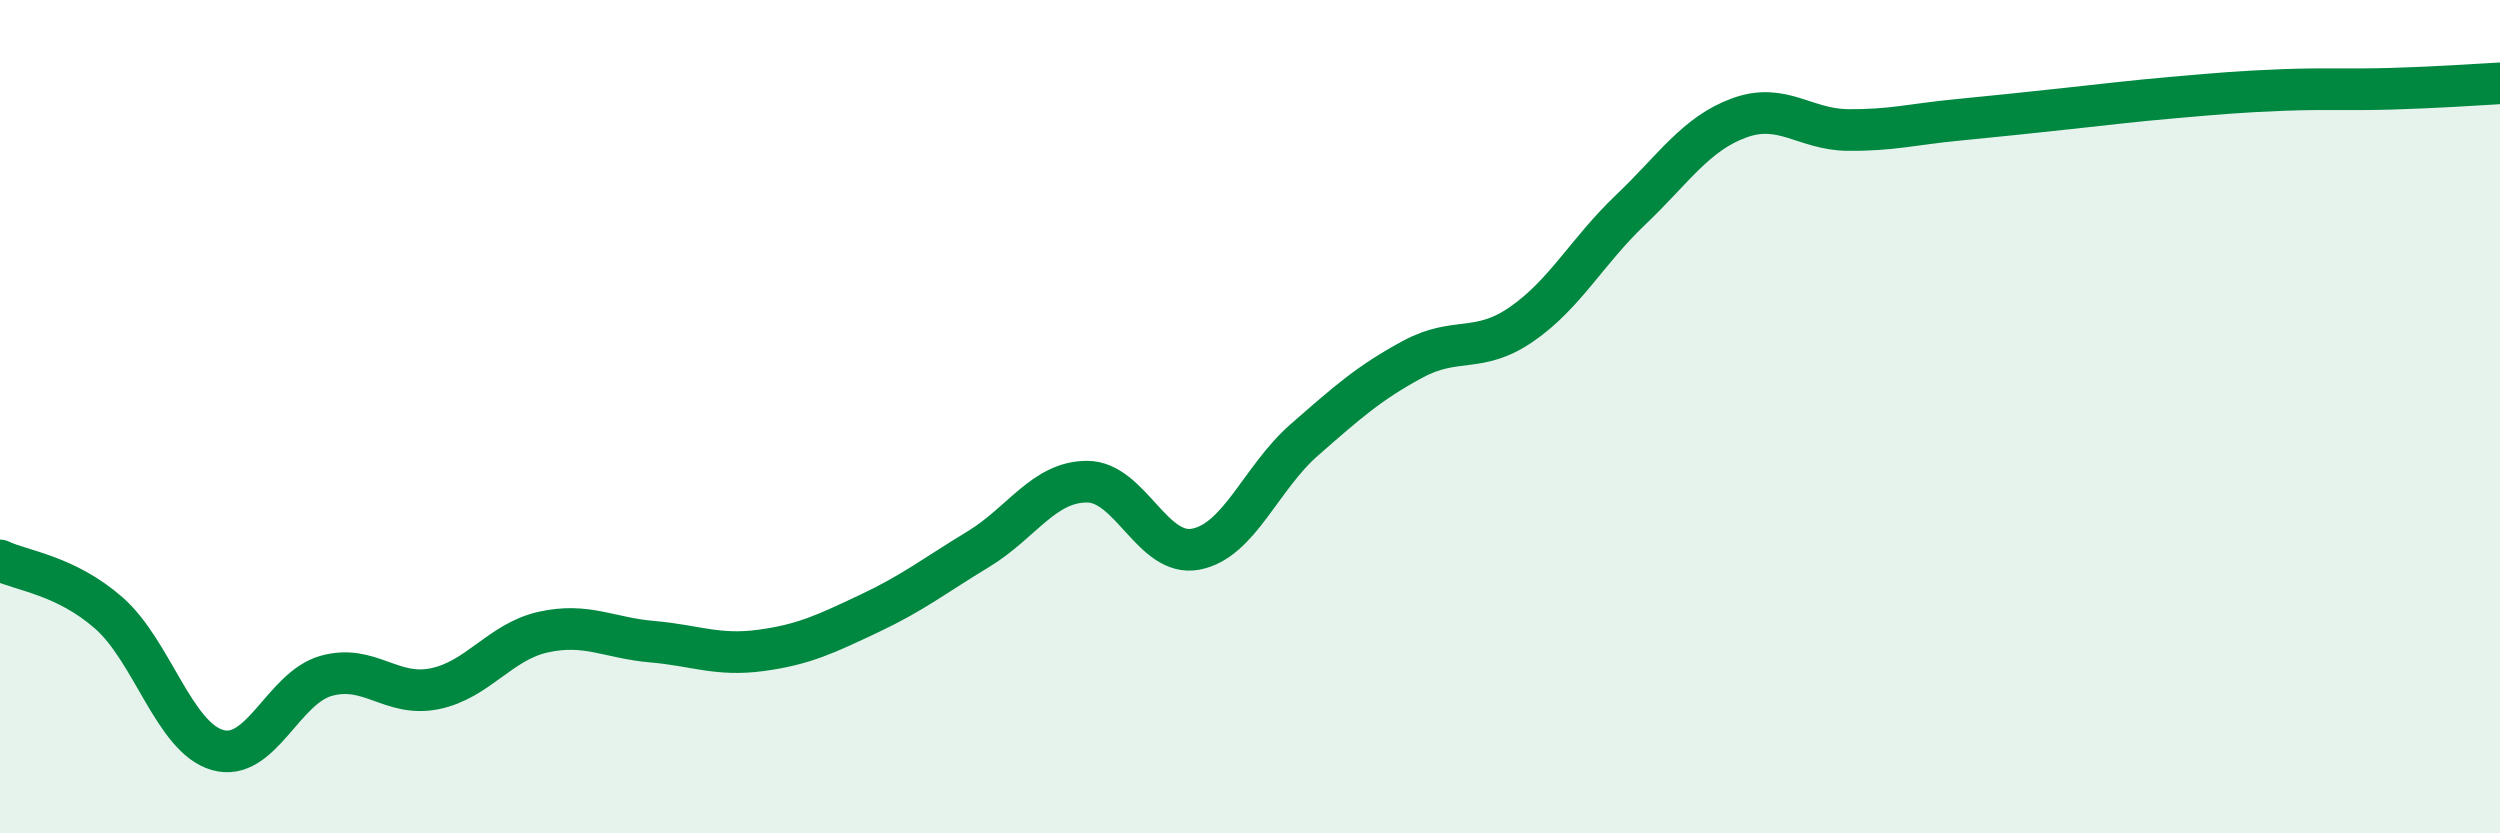
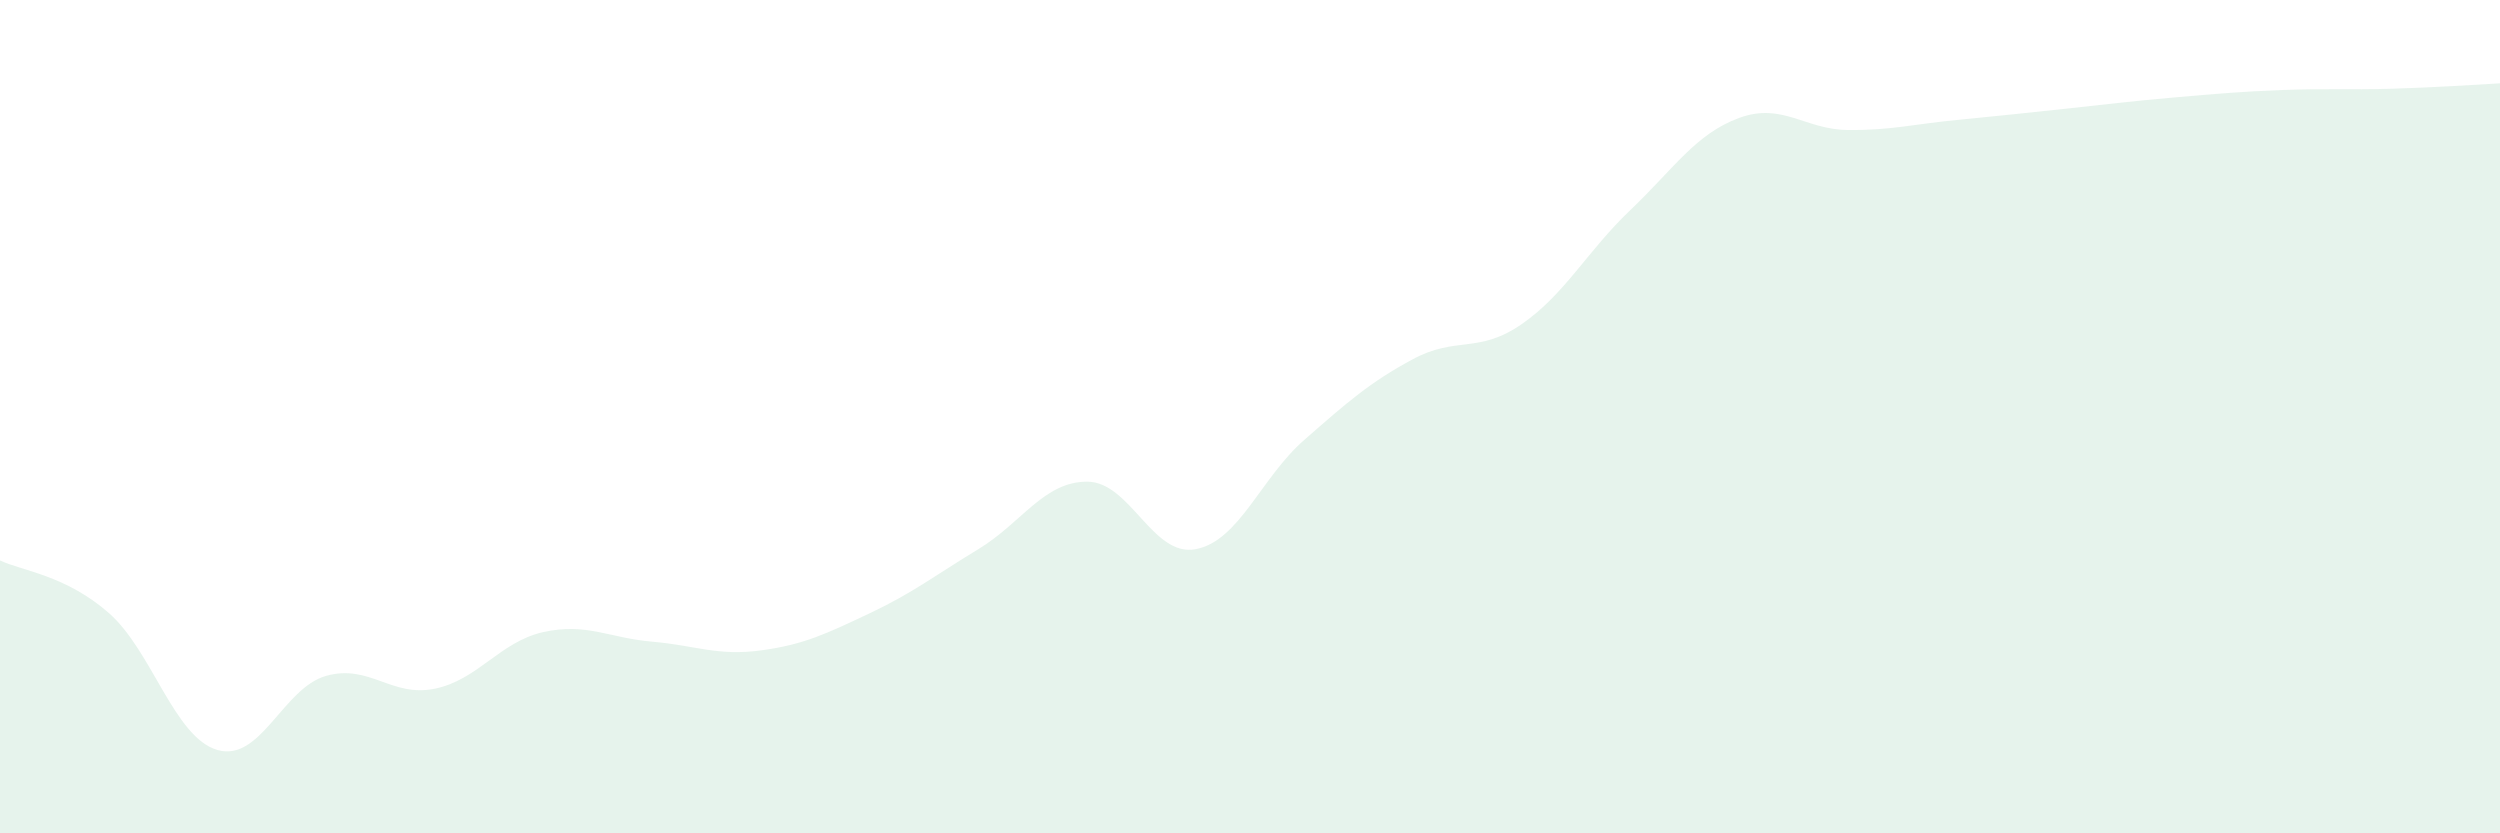
<svg xmlns="http://www.w3.org/2000/svg" width="60" height="20" viewBox="0 0 60 20">
  <path d="M 0,13.45 C 0.52,13.7 1.57,13.8 2.61,14.71 C 3.65,15.62 4.18,17.7 5.22,18 C 6.26,18.3 6.79,16.51 7.83,16.22 C 8.87,15.93 9.39,16.74 10.43,16.53 C 11.47,16.32 12,15.4 13.04,15.17 C 14.08,14.94 14.61,15.31 15.65,15.4 C 16.69,15.49 17.22,15.75 18.26,15.61 C 19.3,15.47 19.83,15.21 20.87,14.72 C 21.91,14.23 22.44,13.81 23.48,13.18 C 24.52,12.55 25.05,11.56 26.09,11.56 C 27.13,11.56 27.66,13.38 28.7,13.18 C 29.74,12.98 30.26,11.47 31.3,10.56 C 32.34,9.65 32.87,9.18 33.91,8.62 C 34.95,8.06 35.48,8.5 36.52,7.78 C 37.56,7.06 38.09,6.03 39.13,5.04 C 40.17,4.05 40.7,3.21 41.74,2.83 C 42.78,2.45 43.31,3.11 44.35,3.12 C 45.39,3.13 45.92,2.98 46.96,2.88 C 48,2.78 48.53,2.72 49.57,2.61 C 50.61,2.5 51.13,2.43 52.17,2.34 C 53.21,2.25 53.74,2.2 54.78,2.16 C 55.82,2.12 56.35,2.16 57.39,2.13 C 58.43,2.1 59.48,2.03 60,2L60 20L0 20Z" fill="#008740" opacity="0.1" stroke-linecap="round" stroke-linejoin="round" />
-   <path d="M 0,13.45 C 0.52,13.7 1.57,13.8 2.61,14.71 C 3.65,15.62 4.18,17.7 5.22,18 C 6.26,18.3 6.79,16.51 7.83,16.22 C 8.87,15.93 9.39,16.74 10.43,16.53 C 11.47,16.32 12,15.4 13.04,15.17 C 14.08,14.94 14.61,15.31 15.65,15.4 C 16.69,15.49 17.22,15.75 18.26,15.61 C 19.3,15.47 19.83,15.21 20.87,14.72 C 21.91,14.23 22.44,13.81 23.48,13.18 C 24.52,12.55 25.05,11.56 26.09,11.56 C 27.13,11.56 27.66,13.38 28.7,13.18 C 29.74,12.98 30.26,11.47 31.3,10.56 C 32.34,9.65 32.87,9.18 33.91,8.62 C 34.95,8.06 35.48,8.5 36.52,7.78 C 37.56,7.06 38.09,6.03 39.13,5.04 C 40.17,4.05 40.7,3.21 41.74,2.83 C 42.78,2.45 43.31,3.11 44.35,3.12 C 45.39,3.13 45.92,2.98 46.96,2.88 C 48,2.78 48.53,2.72 49.57,2.61 C 50.61,2.5 51.13,2.43 52.17,2.34 C 53.21,2.25 53.74,2.2 54.78,2.16 C 55.82,2.12 56.35,2.16 57.39,2.13 C 58.43,2.1 59.48,2.03 60,2" stroke="#008740" stroke-width="1" fill="none" stroke-linecap="round" stroke-linejoin="round" />
</svg>